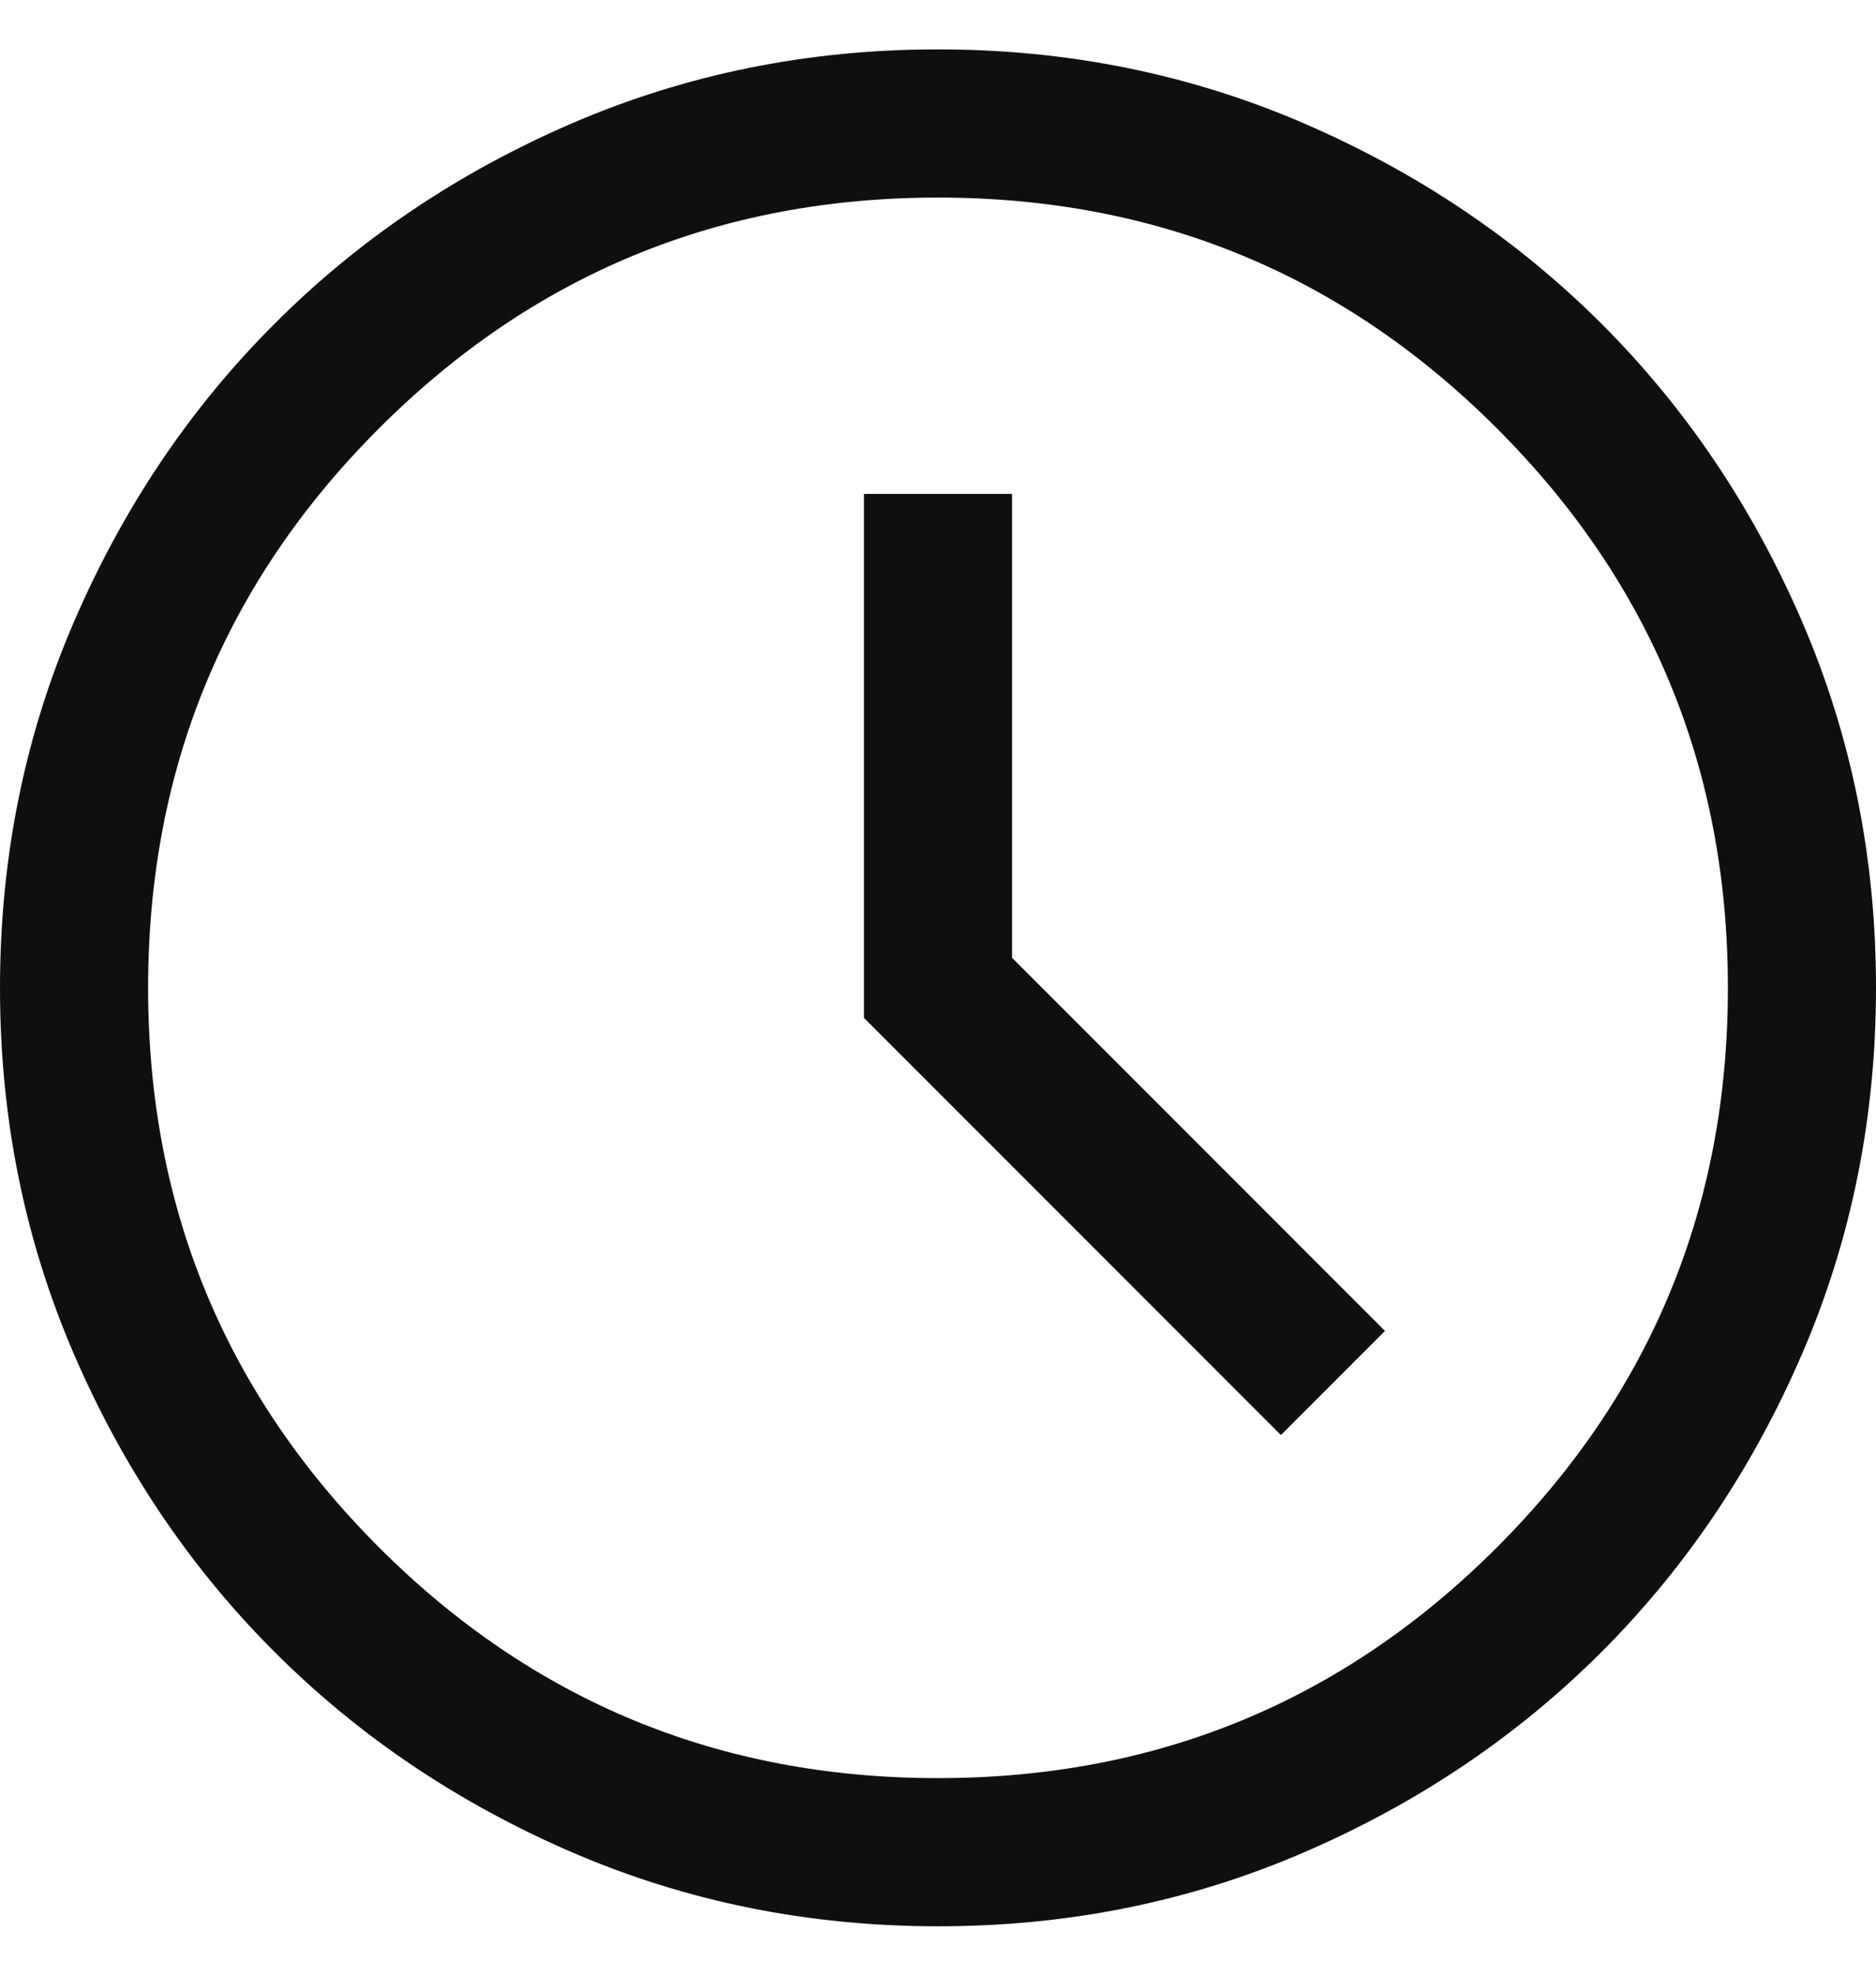
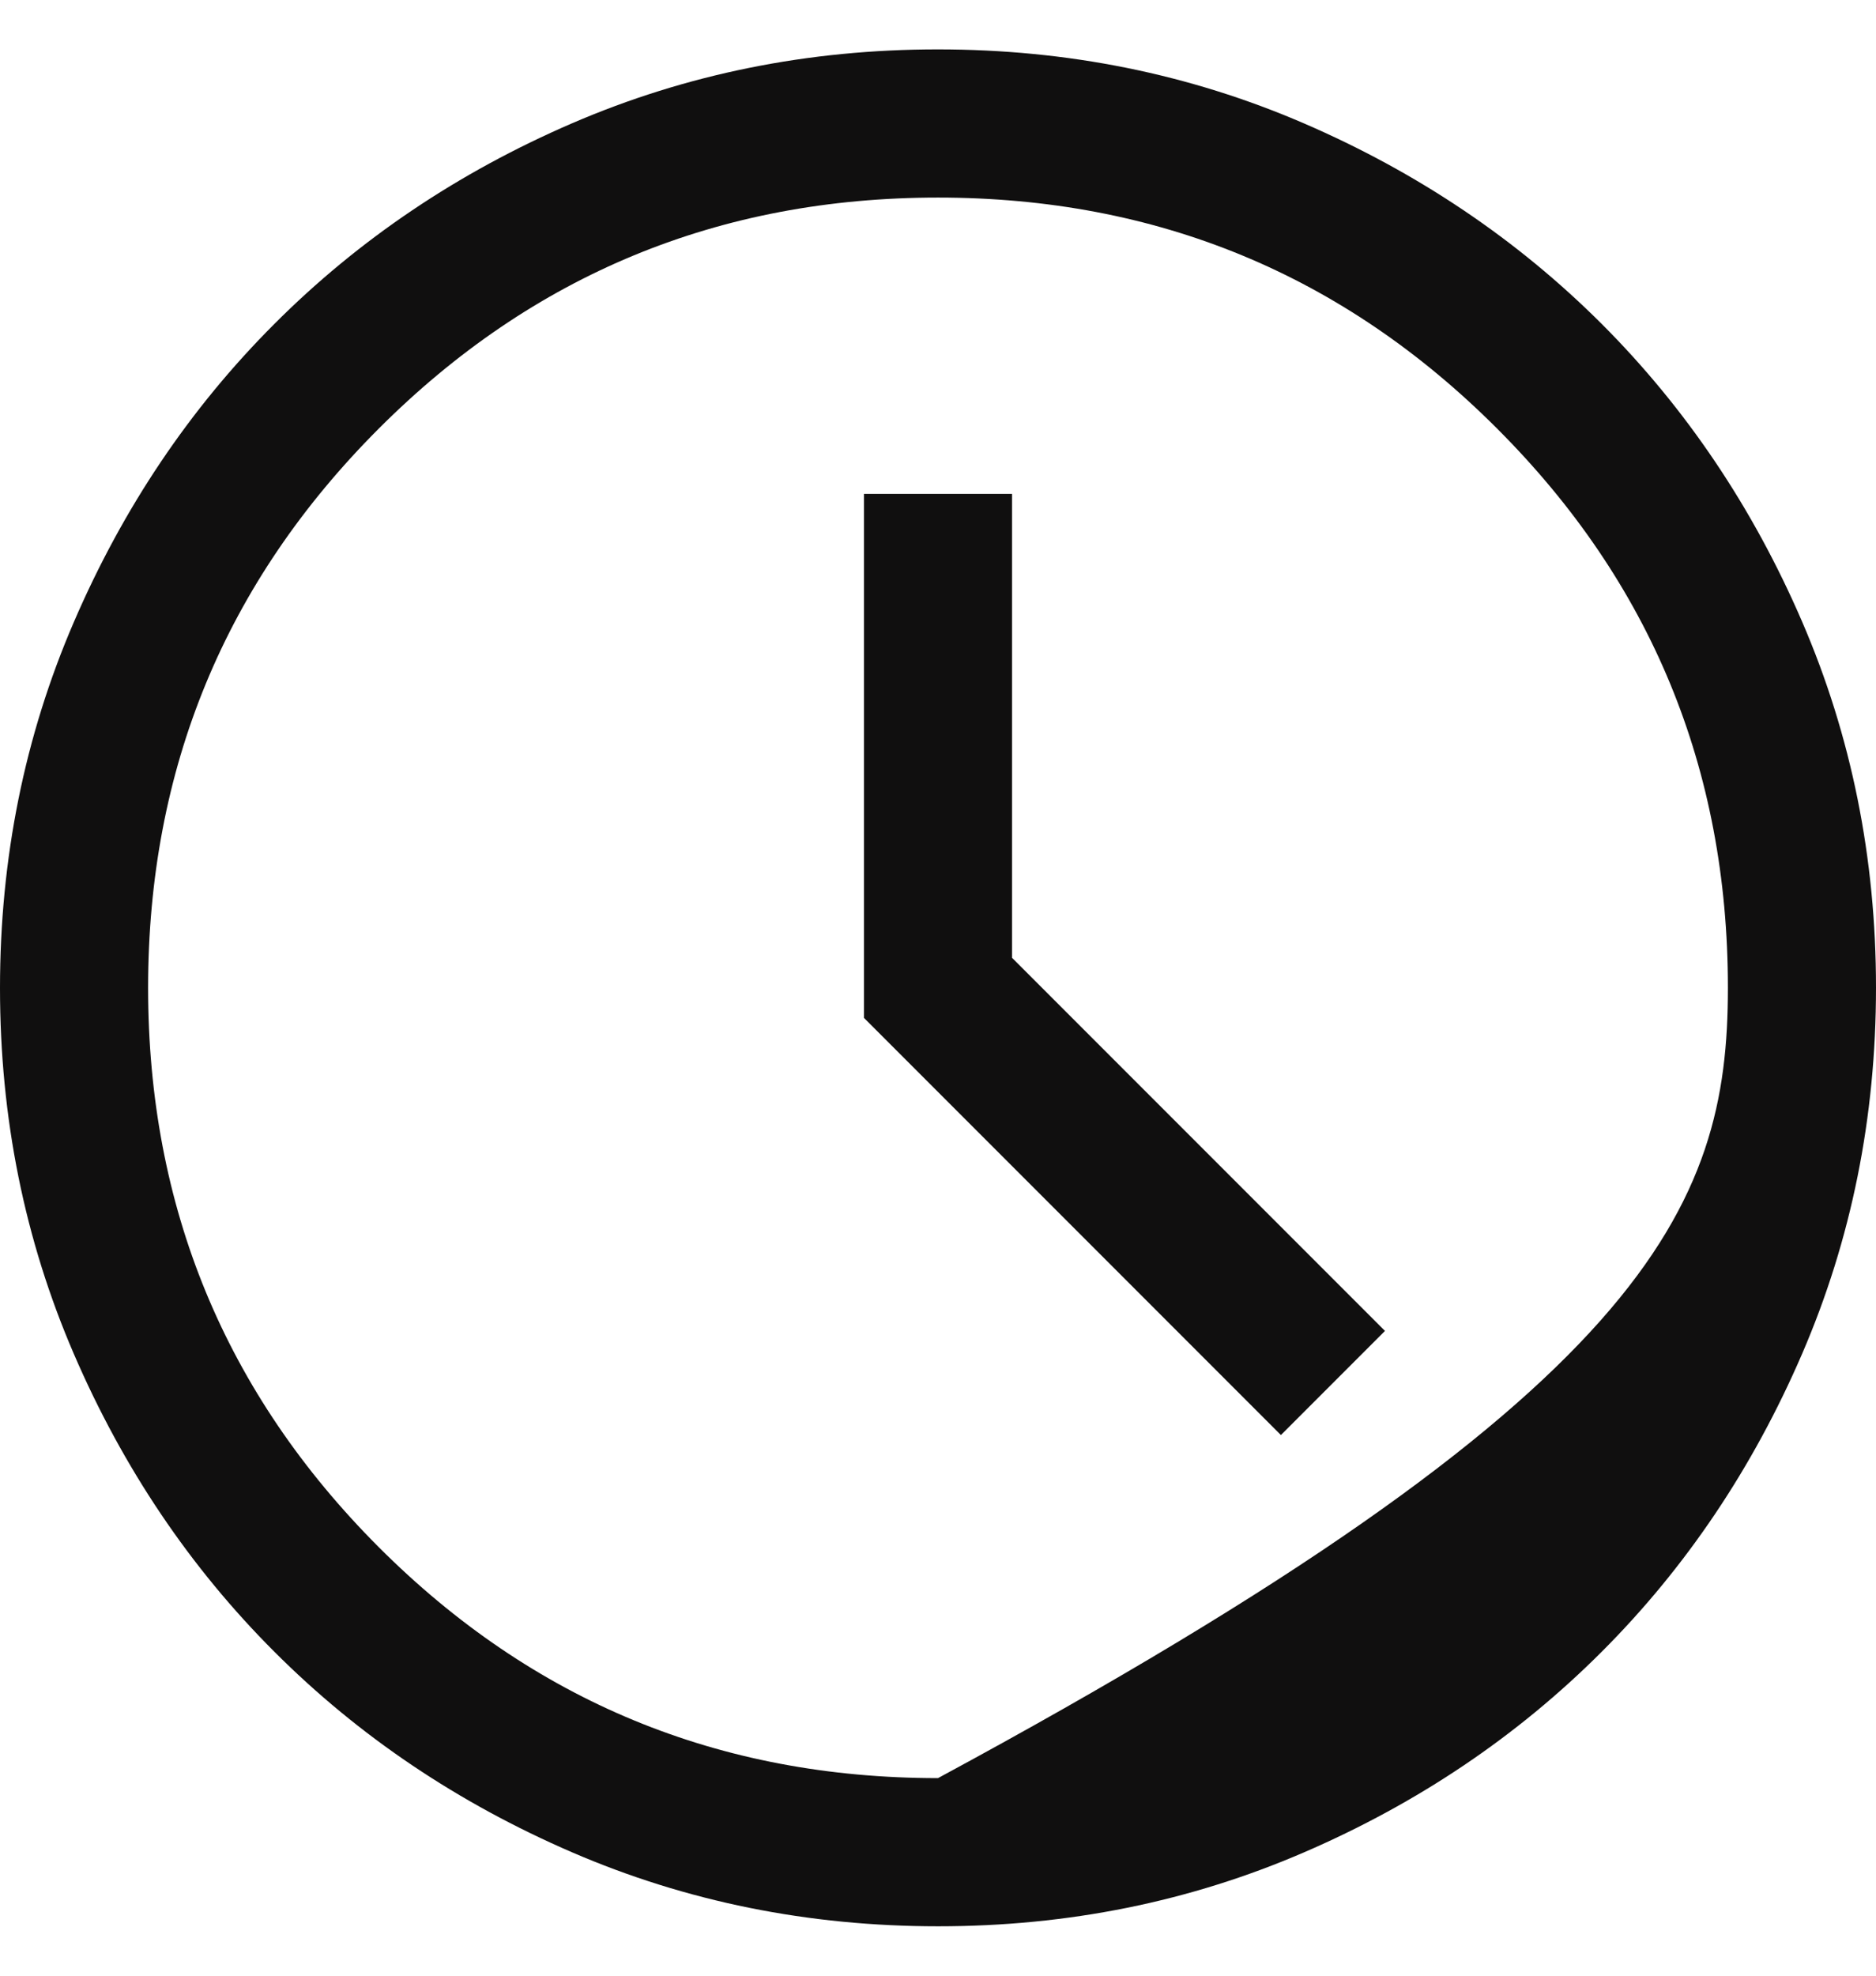
<svg xmlns="http://www.w3.org/2000/svg" width="19" height="20" viewBox="0 0 19 20" fill="none">
-   <path d="M12.973 14.527L14.027 13.473L10.25 9.696V5H8.75V10.304L12.973 14.527ZM9.502 19.5C8.188 19.5 6.953 19.251 5.796 18.752C4.64 18.253 3.635 17.577 2.78 16.722C1.924 15.867 1.247 14.862 0.748 13.706C0.249 12.55 0 11.316 0 10.002C0 8.688 0.249 7.453 0.748 6.297C1.247 5.14 1.923 4.135 2.778 3.28C3.633 2.424 4.638 1.747 5.794 1.248C6.95 0.75 8.184 0.5 9.498 0.5C10.812 0.5 12.047 0.749 13.204 1.248C14.36 1.747 15.365 2.424 16.221 3.278C17.076 4.133 17.753 5.138 18.252 6.294C18.751 7.45 19 8.685 19 9.998C19 11.312 18.751 12.547 18.252 13.704C17.753 14.86 17.077 15.866 16.222 16.721C15.367 17.576 14.362 18.253 13.206 18.752C12.05 19.251 10.816 19.5 9.502 19.5ZM9.5 18C11.717 18 13.604 17.221 15.162 15.663C16.721 14.104 17.5 12.217 17.5 10C17.5 7.783 16.721 5.896 15.162 4.338C13.604 2.779 11.717 2 9.5 2C7.283 2 5.396 2.779 3.837 4.338C2.279 5.896 1.5 7.783 1.5 10C1.5 12.217 2.279 14.104 3.837 15.663C5.396 17.221 7.283 18 9.5 18Z" fill="#100F0F" />
+   <path d="M12.973 14.527L14.027 13.473L10.25 9.696V5H8.75V10.304L12.973 14.527ZM9.502 19.5C8.188 19.5 6.953 19.251 5.796 18.752C4.64 18.253 3.635 17.577 2.78 16.722C1.924 15.867 1.247 14.862 0.748 13.706C0.249 12.55 0 11.316 0 10.002C0 8.688 0.249 7.453 0.748 6.297C1.247 5.14 1.923 4.135 2.778 3.28C3.633 2.424 4.638 1.747 5.794 1.248C6.95 0.75 8.184 0.5 9.498 0.5C10.812 0.5 12.047 0.749 13.204 1.248C14.36 1.747 15.365 2.424 16.221 3.278C17.076 4.133 17.753 5.138 18.252 6.294C18.751 7.45 19 8.685 19 9.998C19 11.312 18.751 12.547 18.252 13.704C17.753 14.86 17.077 15.866 16.222 16.721C15.367 17.576 14.362 18.253 13.206 18.752C12.05 19.251 10.816 19.5 9.502 19.5ZM9.5 18C16.721 14.104 17.5 12.217 17.5 10C17.5 7.783 16.721 5.896 15.162 4.338C13.604 2.779 11.717 2 9.5 2C7.283 2 5.396 2.779 3.837 4.338C2.279 5.896 1.5 7.783 1.5 10C1.5 12.217 2.279 14.104 3.837 15.663C5.396 17.221 7.283 18 9.5 18Z" fill="#100F0F" />
</svg>